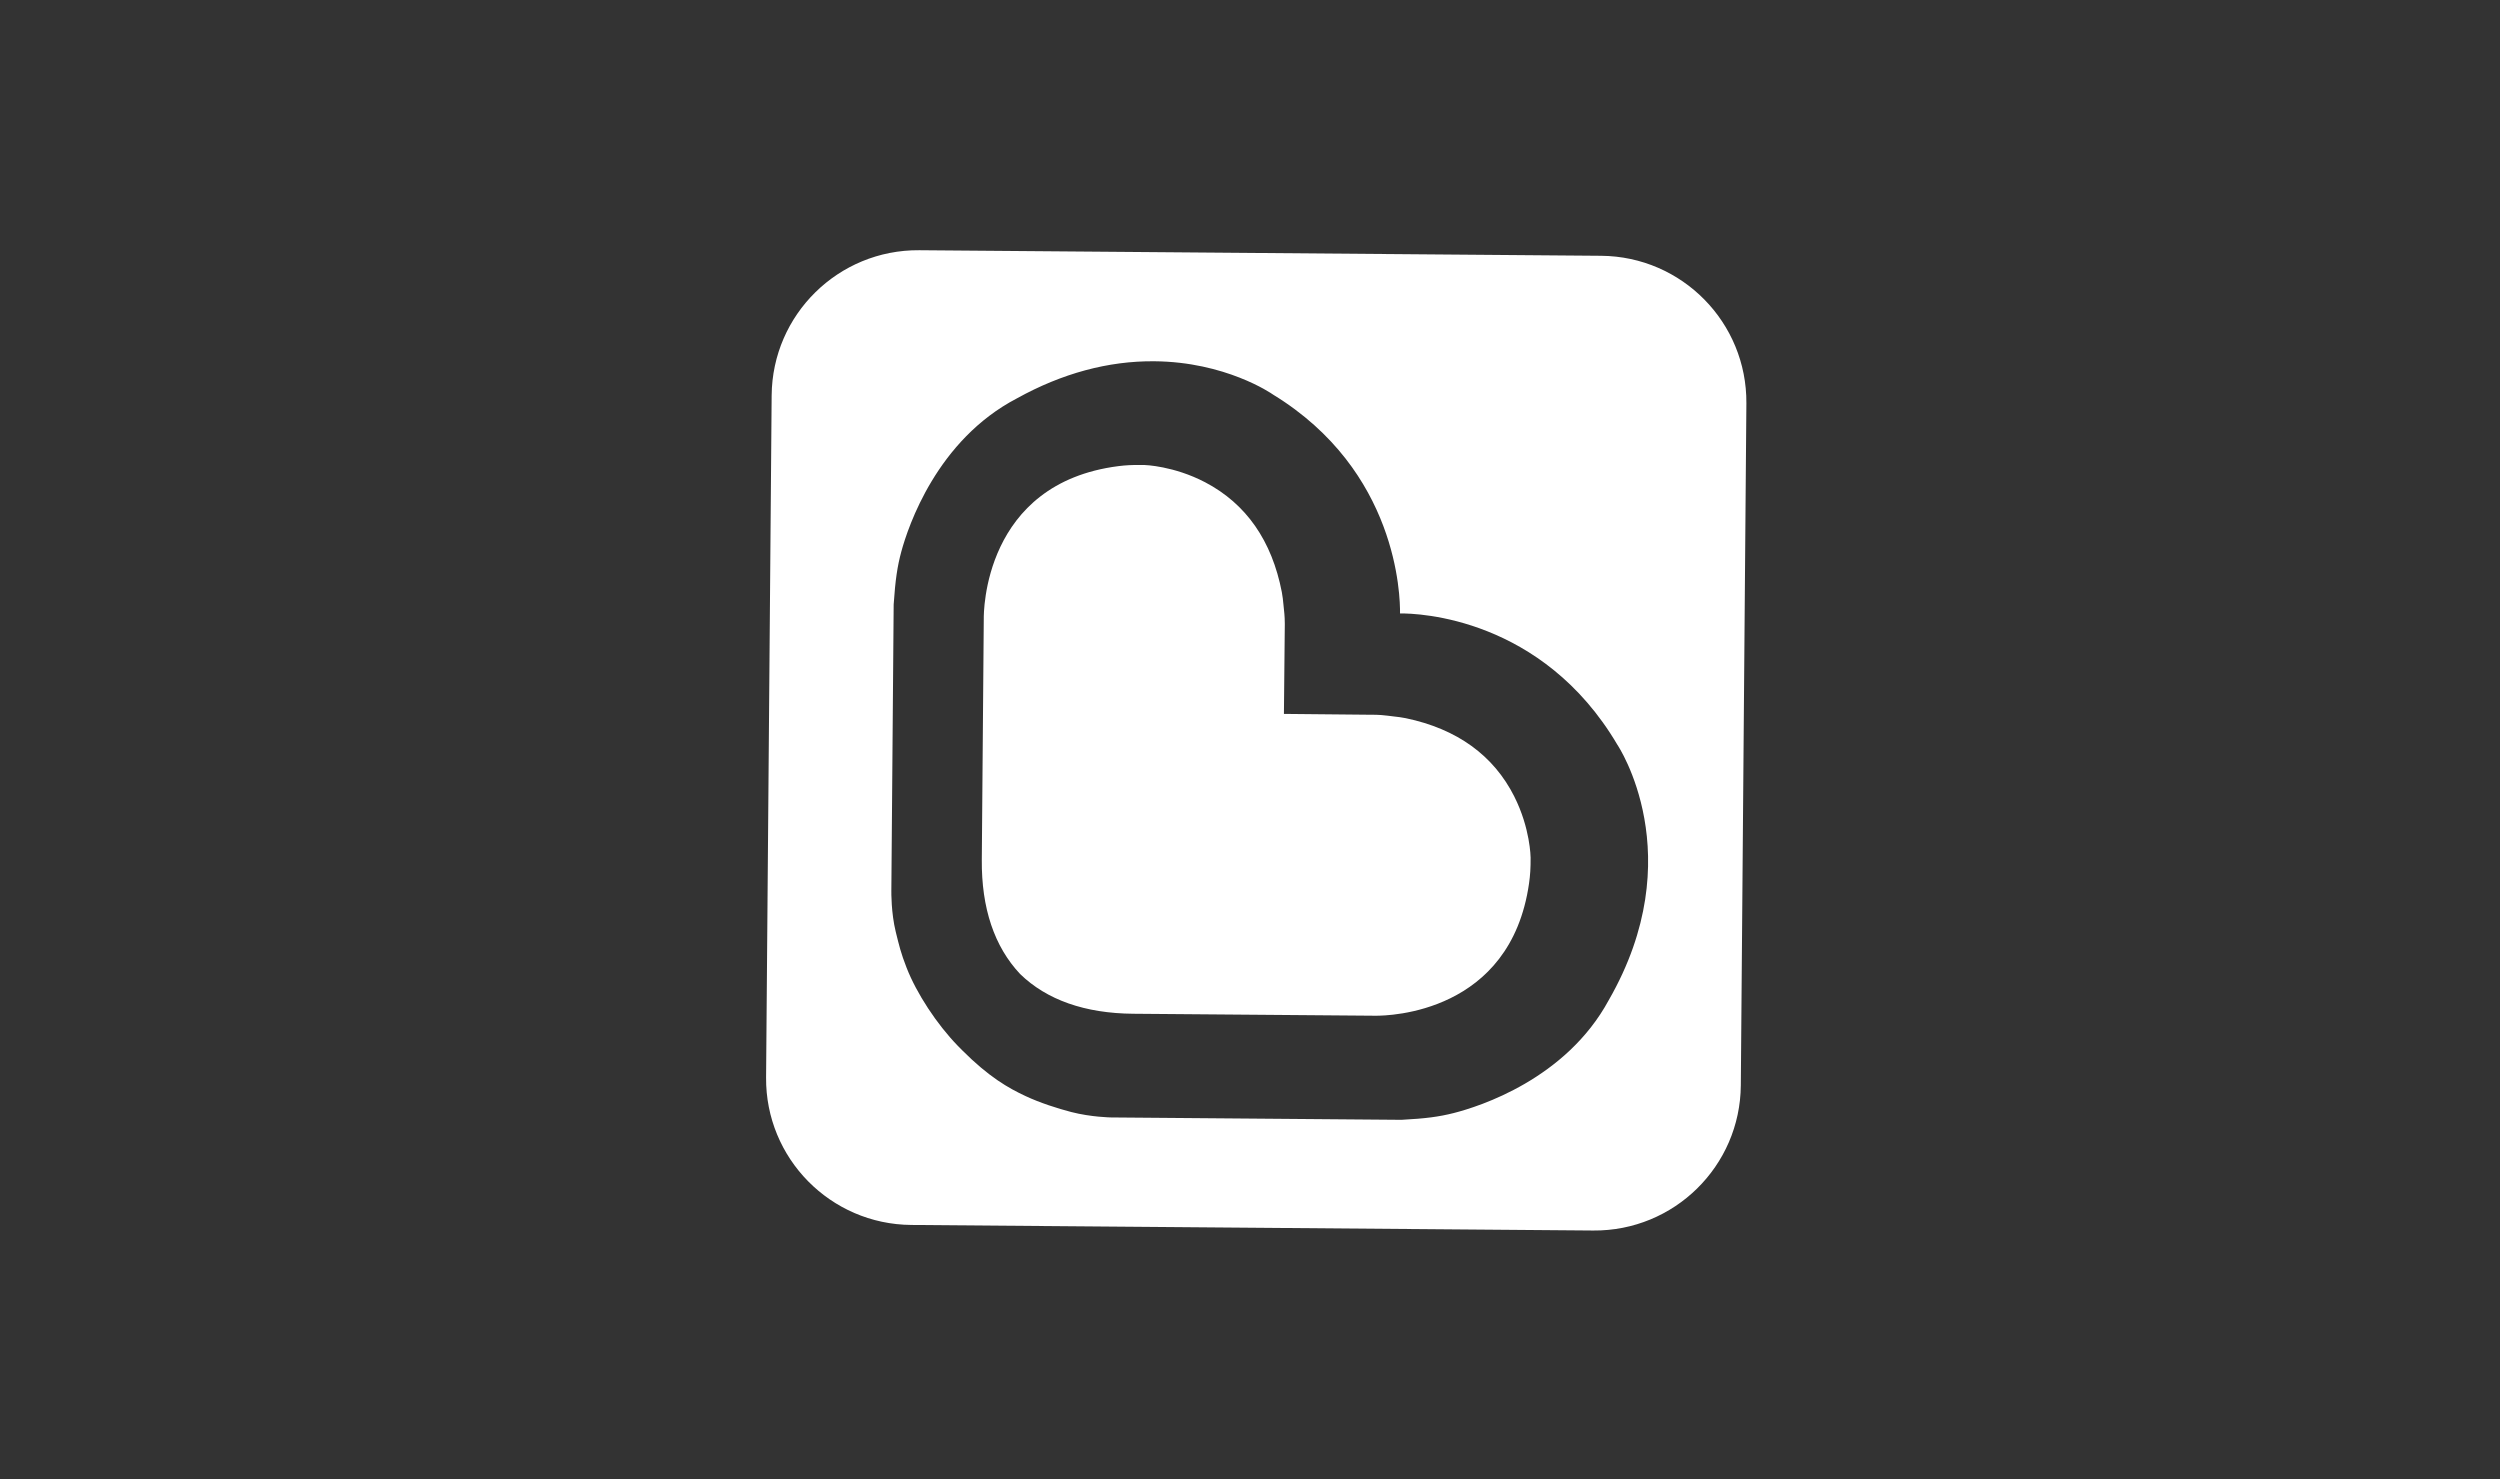
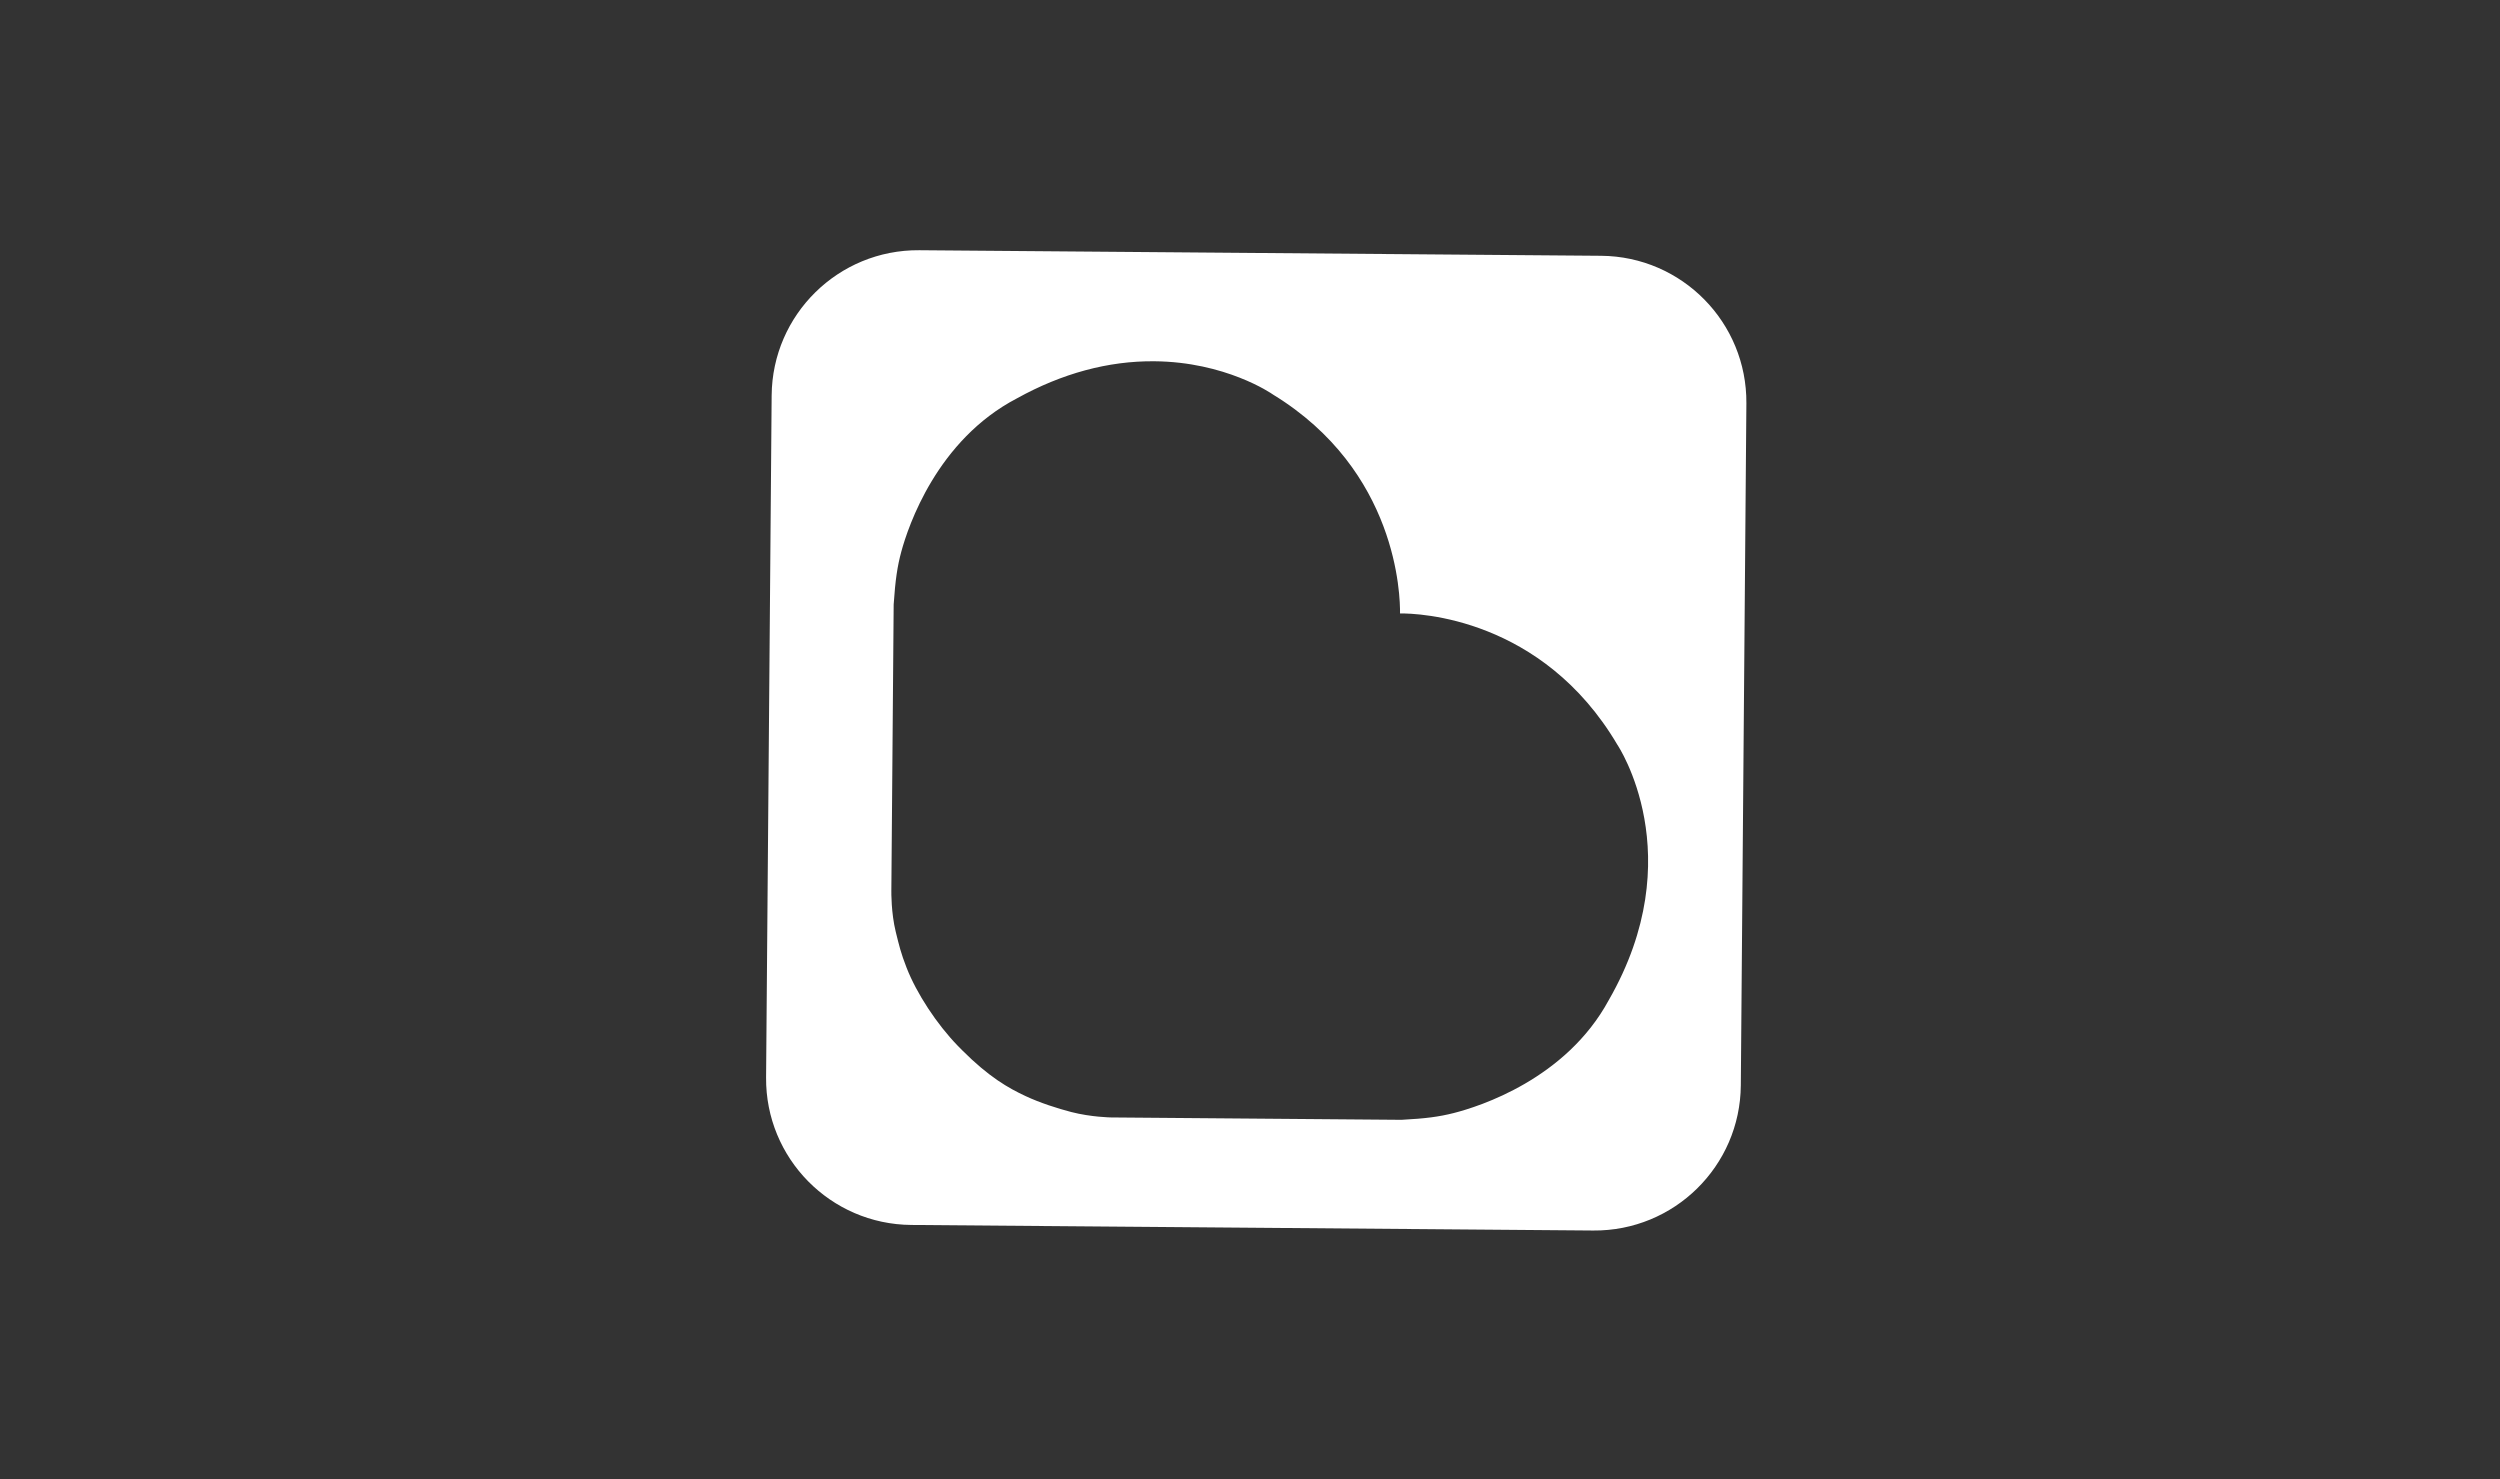
<svg xmlns="http://www.w3.org/2000/svg" id="Layer_8" viewBox="0 0 431.12 255.12">
  <rect x="0" y="0" width="431.12" height="255.12" fill="#333333" stroke="none" />
-   <path d="M261.15,137.38c-3.59-7.13-9.89-11.68-18.73-13.53-.67-.14-1.42-.23-2.15-.31l-.97-.12c-.58-.08-1.41-.16-2.79-.17h-.76s-14.34-.14-14.34-.14l.14-14.26c.05-1.87-.04-2.89-.12-3.58l-.1-.99c-.06-.7-.15-1.47-.28-2.16-1.71-8.87-6.16-15.25-13.22-18.95-5.43-2.84-10.42-2.98-10.47-2.98h-.79c-1.39-.02-2.45.04-3.67.19-23.34,2.96-23.26,25.36-23.25,26.32l-.34,41.57c-.07,8.34,2.16,14.97,6.61,19.7,4.59,4.46,11.17,6.78,19.5,6.85l41.77.34c2.37.02,23.29-.46,26.49-22.82.2-1.42.28-2.62.27-4.44,0-.06-.05-5.06-2.81-10.53" fill="#fff" />
  <path d="M276.12,44.11l-117.6-.96c-13.94-.11-25.34,11.1-25.45,25.04l-.96,117.61c-.12,13.94,11.1,25.33,25.04,25.44l117.6.96c13.94.12,25.34-11.09,25.45-25.03l.96-117.61c.11-13.94-11.09-25.33-25.04-25.45M277.42,172.48c-7.38,13.62-22.32,18.34-26.72,19.46-2.57.65-4.85.95-9.01,1.17h-.05l-50.06-.41s-3.41-.05-6.83-.93c-2.39-.62-5.44-1.6-7.91-2.76-2.94-1.37-6.31-3.28-10.92-7.9l-.74-.75c-3.64-3.75-7.12-9.05-8.85-13.5-.99-2.54-1.27-3.78-1.86-6.16-.81-3.31-.76-6.83-.76-7.1l.4-49.36c.29-4.28.63-6.56,1.32-9.12,1.19-4.38,6.15-19.24,19.95-26.43,7.76-4.3,15.74-6.46,23.67-6.39,12.25.1,20.16,5.51,20.49,5.75,21.47,13.14,21.93,34.7,21.89,37.74,3.15-.05,24.54.71,37.48,22.64.07.1,12.83,19.15-1.49,44.05" fill="#fff" />
</svg>